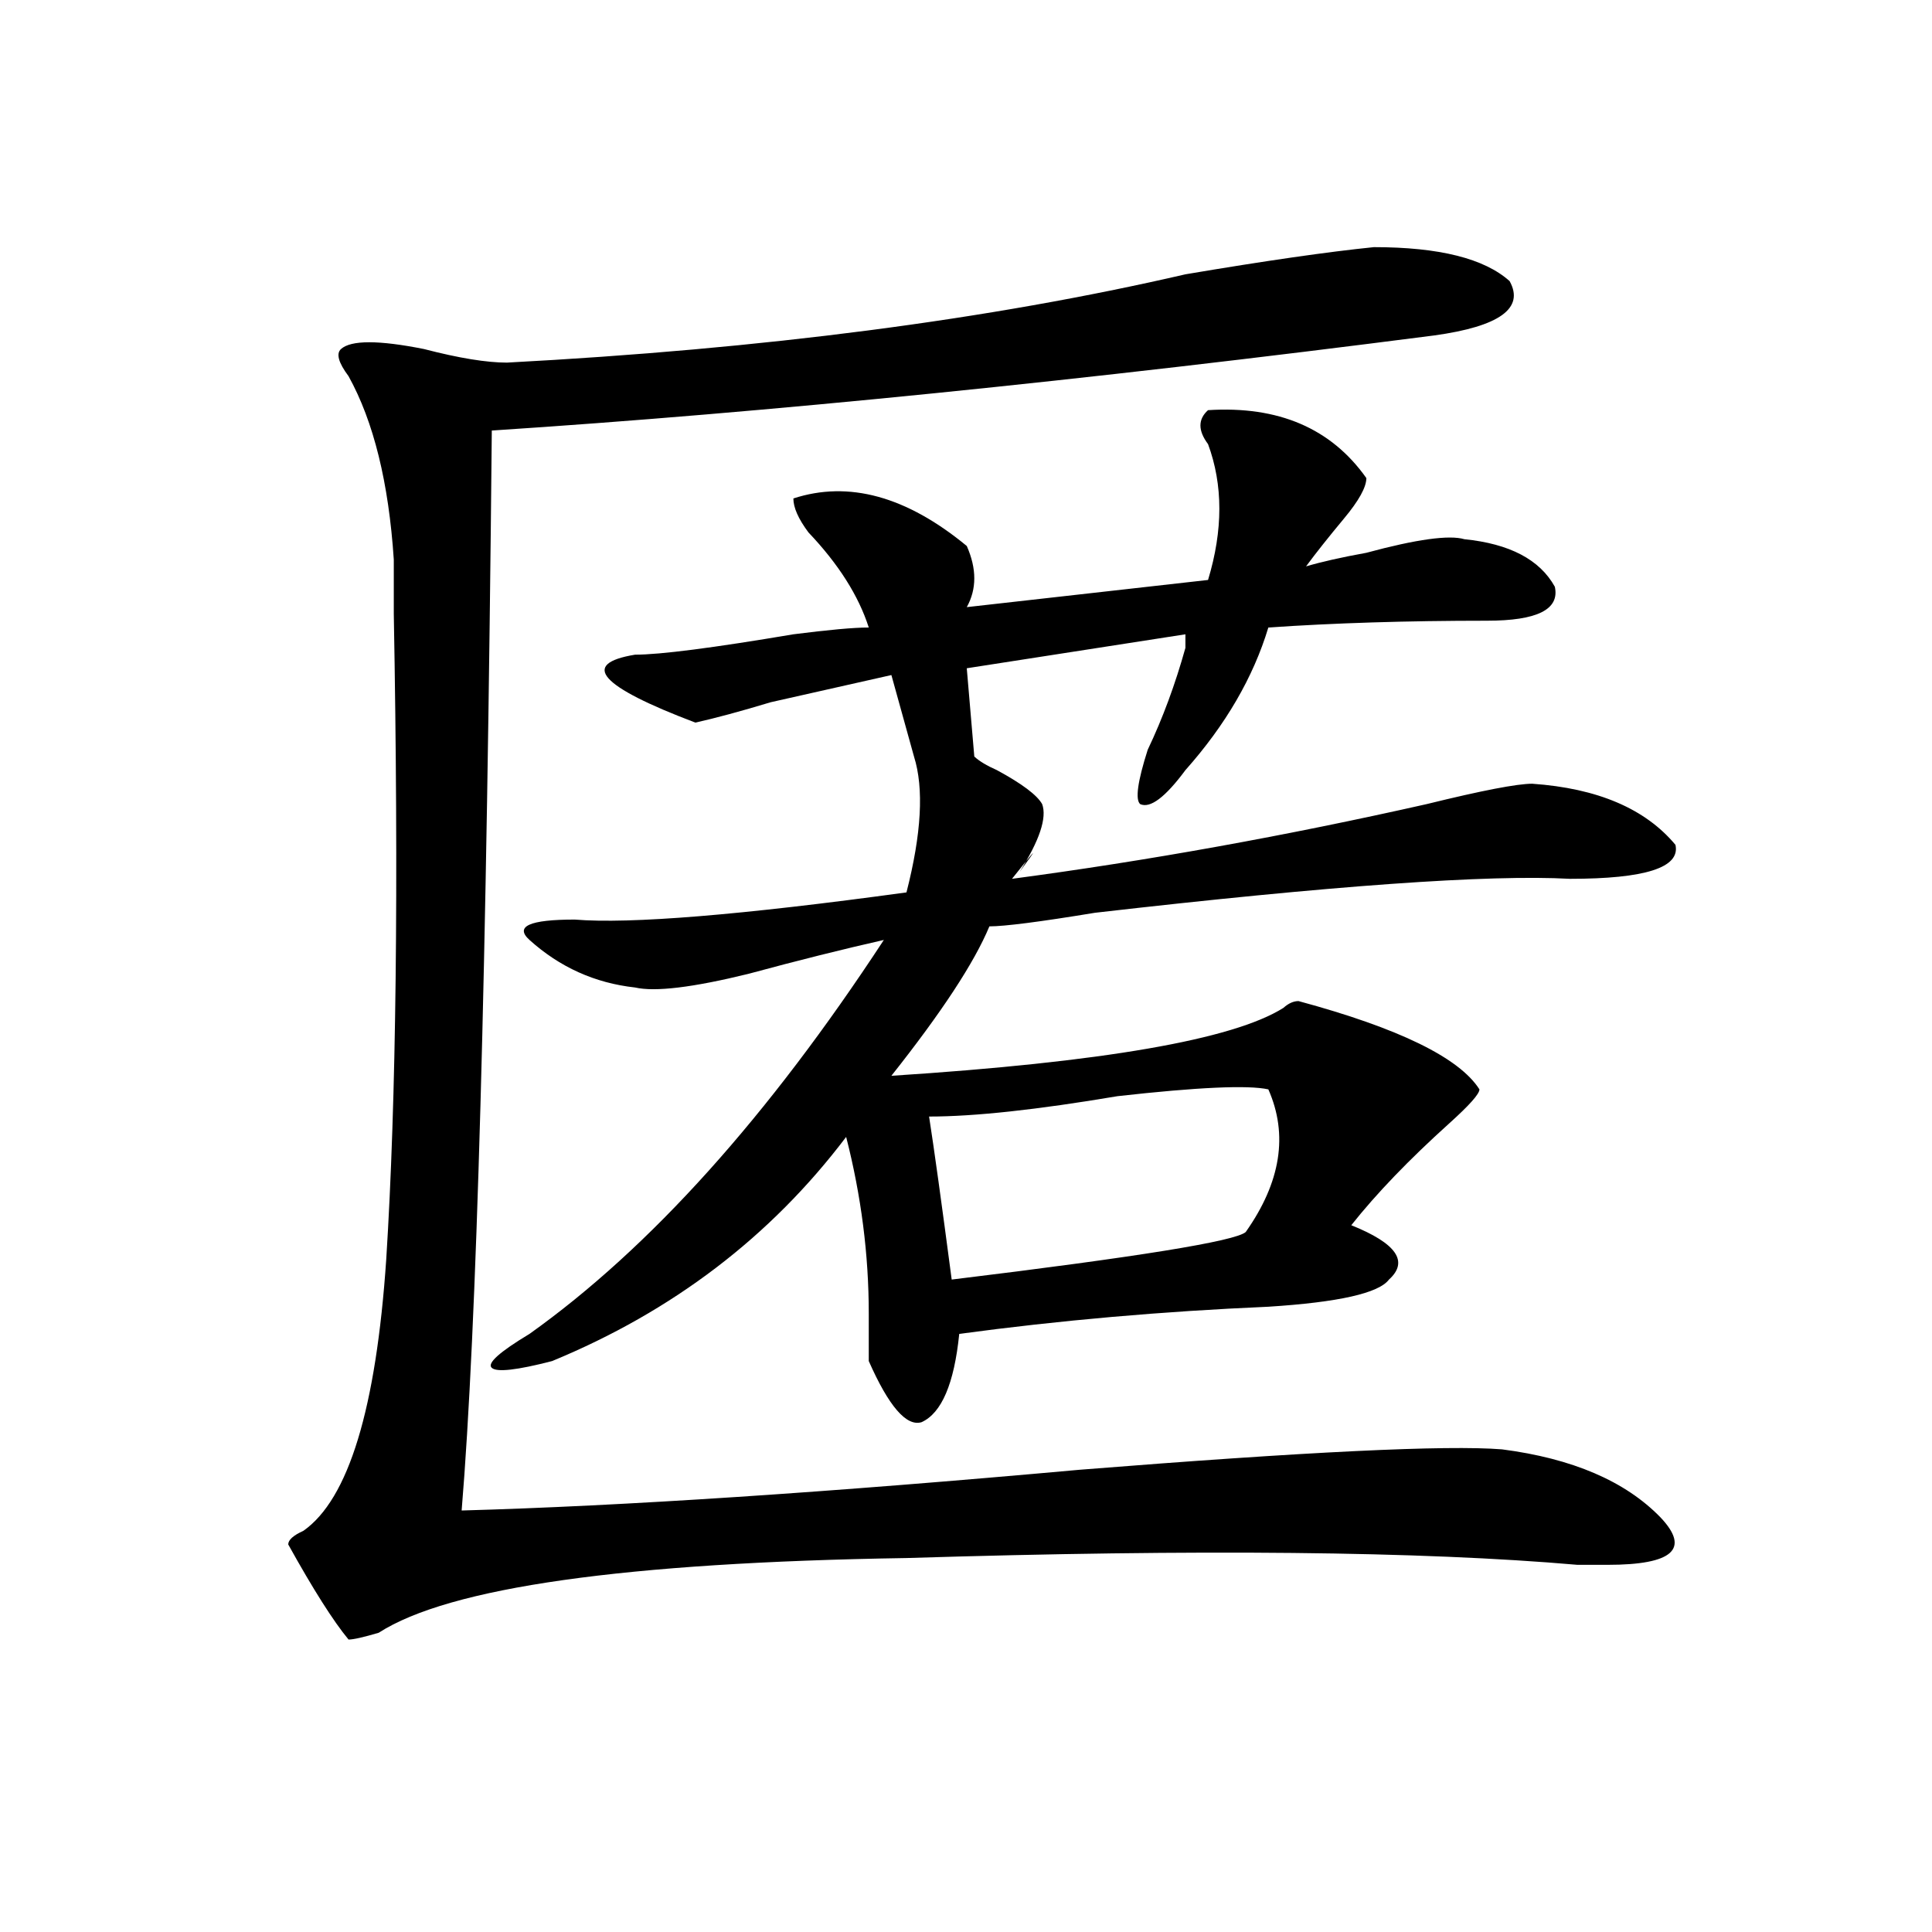
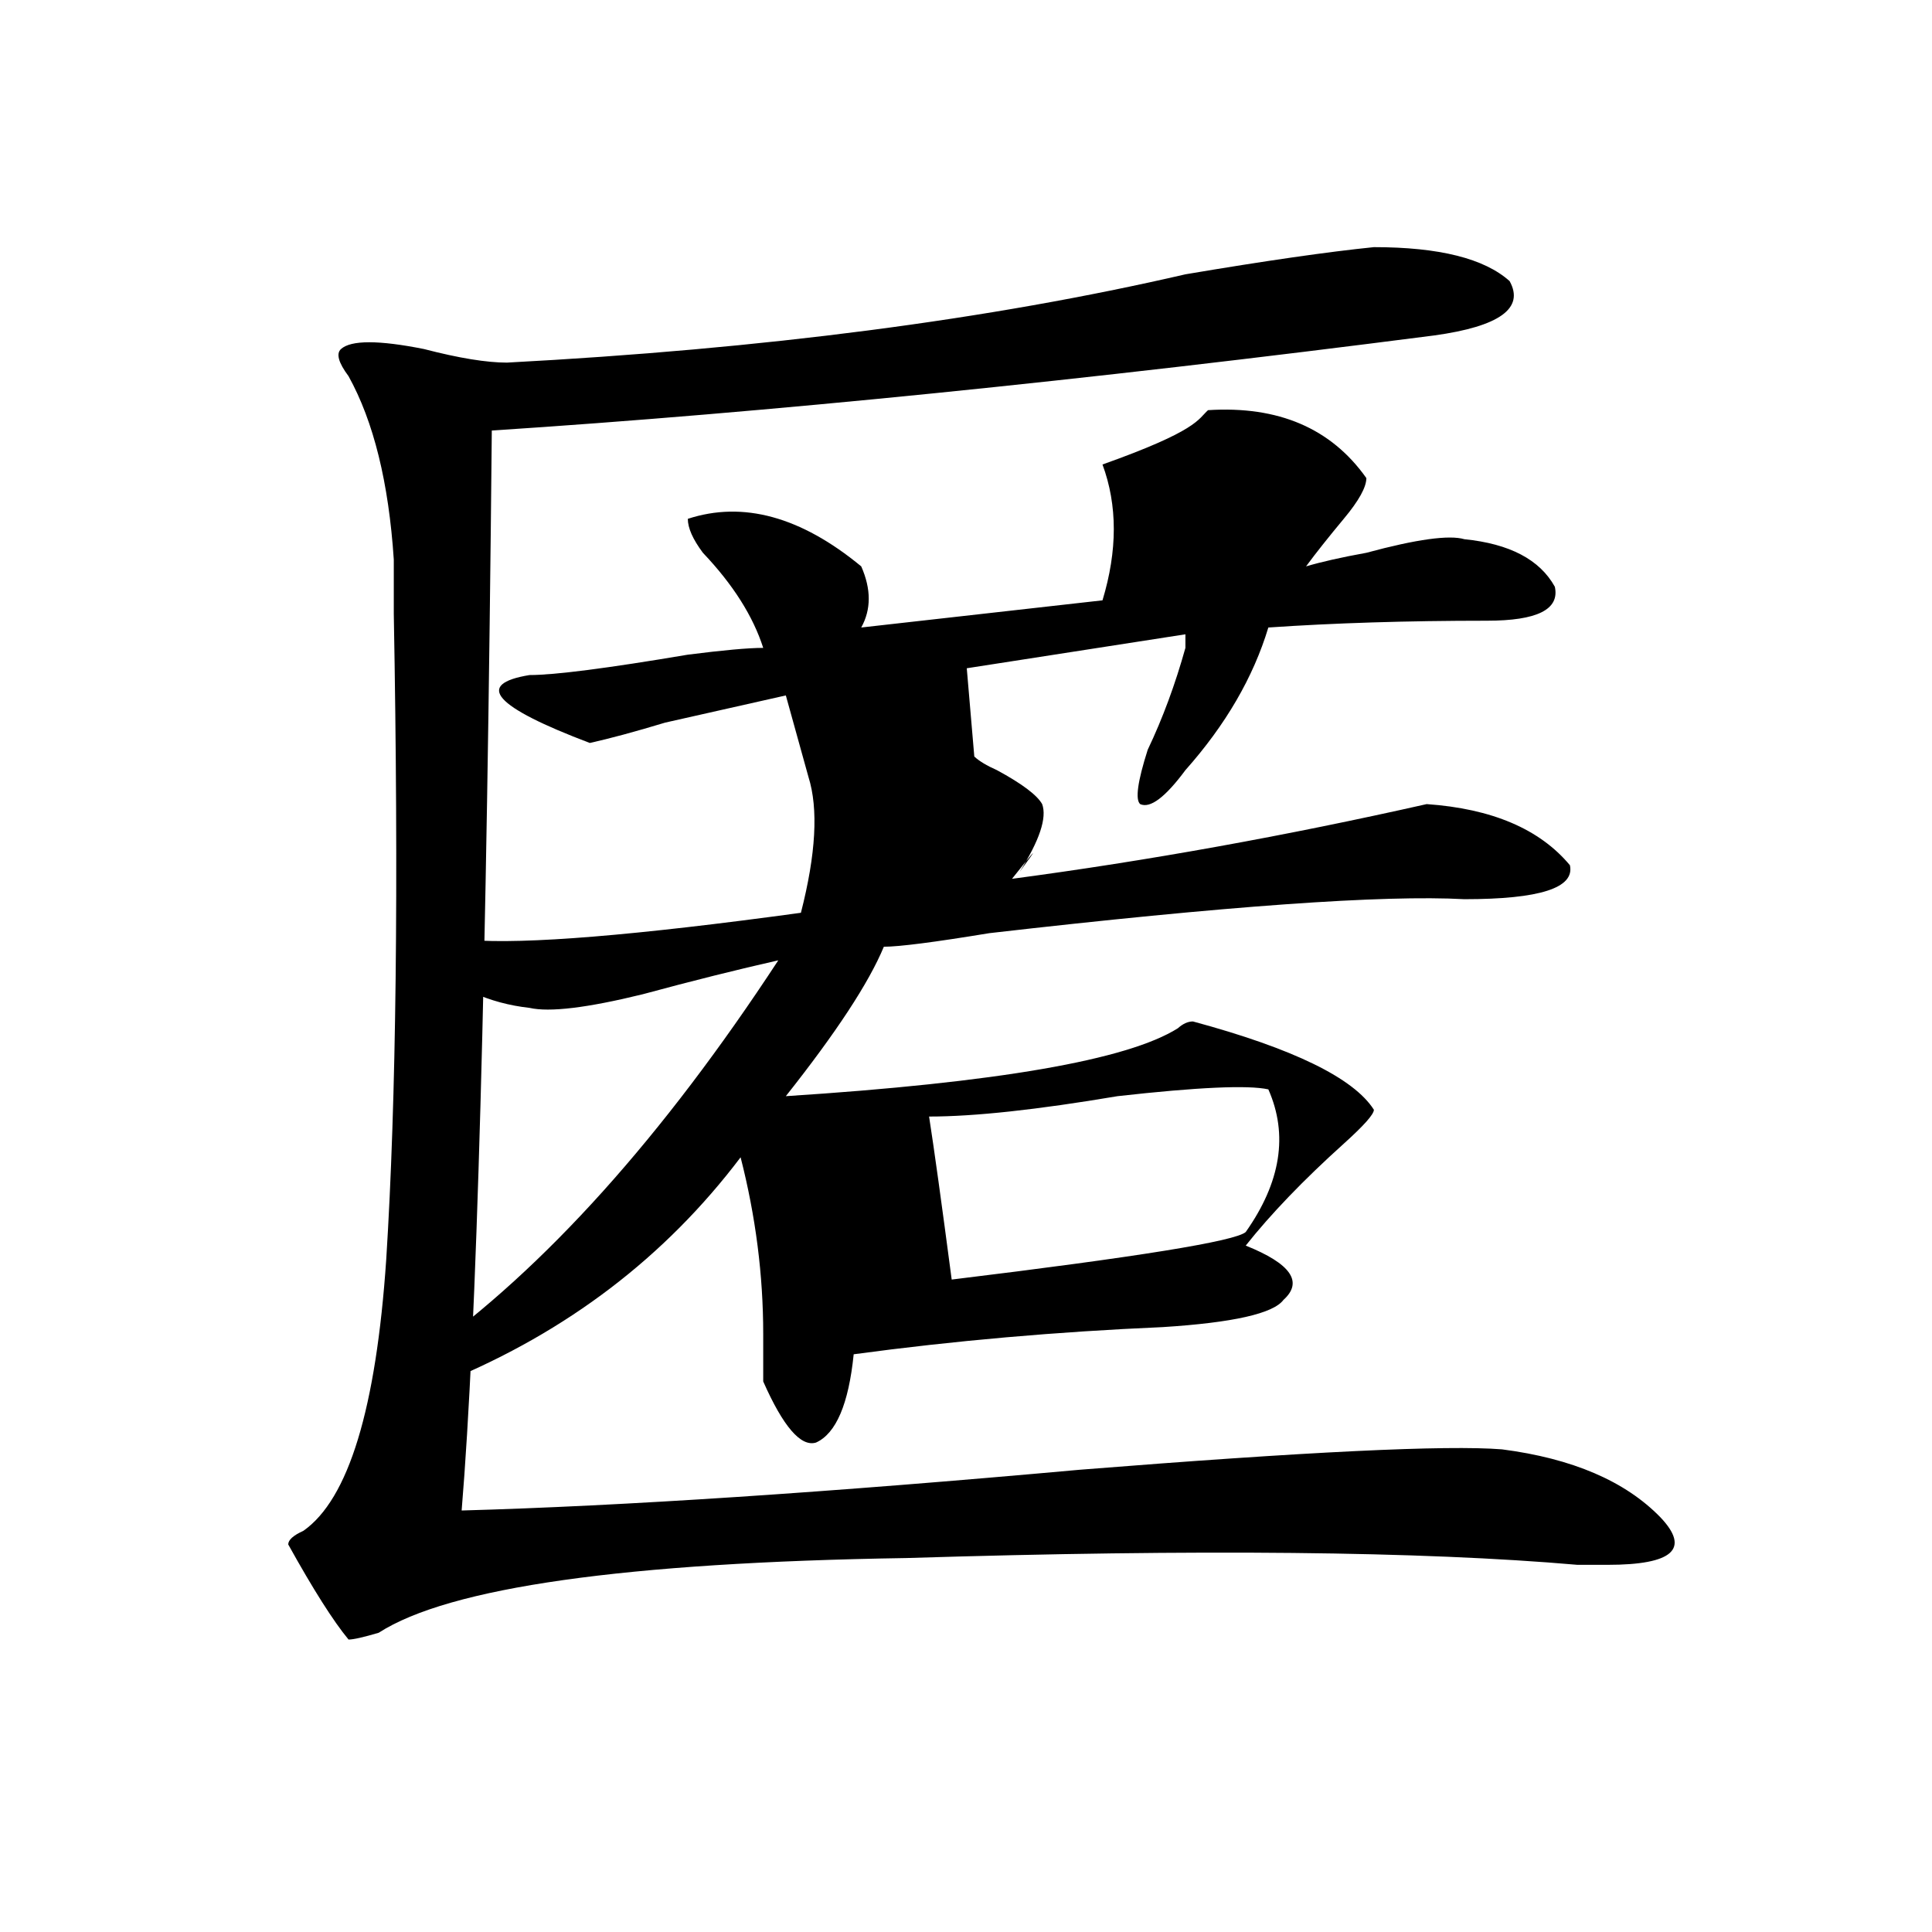
<svg xmlns="http://www.w3.org/2000/svg" version="1.1" id="图层_1" x="0px" y="0px" width="1000px" height="1000px" viewBox="0 0 1000 1000" enable-background="new 0 0 1000 1000" xml:space="preserve">
-   <path d="M711.129,127.922c33.78,0,57.194,5.878,70.242,17.578c7.805,14.063-5.243,23.456-39.023,28.125  c-182.13,23.456-344.747,39.88-487.793,49.219c-2.622,278.942-7.805,465.271-15.609,558.984  c83.229-2.308,189.874-9.339,319.992-21.094c117.07-9.339,189.874-12.854,218.531-10.547c36.401,4.724,63.718,16.425,81.949,35.156  c15.609,16.425,6.464,24.609-27.316,24.609c-2.622,0-7.805,0-15.609,0c-80.669-7.031-196.458-8.185-347.309-3.516  c-145.728,2.307-236.763,15.216-273.164,38.672c-7.805,2.307-13.048,3.516-15.609,3.516c-7.805-9.394-18.231-25.818-31.219-49.219  c0-2.308,2.562-4.669,7.805-7.031c23.414-16.37,37.683-63.281,42.926-140.625c5.183-82.013,6.464-193.359,3.902-333.984  c0-14.063,0-23.401,0-28.125c-2.622-39.825-10.427-71.466-23.414-94.922c-5.243-7.031-6.524-11.7-3.902-14.063  c5.183-4.669,19.512-4.669,42.926,0c18.171,4.724,32.499,7.031,42.926,7.031c132.68-7.031,249.75-22.247,351.211-45.703  C655.155,134.953,687.715,130.284,711.129,127.922z M625.277,212.297c36.401-2.308,63.718,9.394,81.949,35.156  c0,4.724-3.902,11.755-11.707,21.094c-7.805,9.394-14.329,17.578-19.512,24.609c7.805-2.308,18.171-4.669,31.219-7.031  c25.976-7.031,42.926-9.339,50.73-7.031c23.414,2.362,39.023,10.547,46.828,24.609c2.562,11.755-9.146,17.578-35.121,17.578  c-41.646,0-79.388,1.208-113.168,3.516c-7.805,25.817-22.134,50.427-42.926,73.828c-10.427,14.063-18.231,19.94-23.414,17.578  c-2.622-2.308-1.341-11.7,3.902-28.125c7.805-16.37,14.269-33.948,19.512-52.734c0-2.308,0-4.669,0-7.031l-113.168,17.578  l3.902,45.703c2.562,2.362,6.464,4.724,11.707,7.031c12.987,7.031,20.792,12.909,23.414,17.578  c2.562,7.031-1.341,18.786-11.707,35.156c10.366-14.063,9.085-12.854-3.902,3.516c70.242-9.339,141.765-22.247,214.629-38.672  c28.597-7.031,46.828-10.547,54.633-10.547c33.78,2.362,58.535,12.909,74.145,31.641c2.562,11.755-15.609,17.578-54.633,17.578  c-41.646-2.308-123.595,3.516-245.848,17.578c-28.657,4.724-46.828,7.031-54.633,7.031c-7.805,18.786-24.755,44.55-50.73,77.344  c109.266-7.031,176.886-18.731,202.922-35.156c2.562-2.308,5.183-3.516,7.805-3.516c52.011,14.063,83.229,29.333,93.656,45.703  c0,2.362-5.243,8.239-15.609,17.578c-20.853,18.786-37.743,36.364-50.73,52.734c23.414,9.394,29.878,18.786,19.512,28.125  c-5.243,7.031-26.036,11.755-62.438,14.063c-54.633,2.362-107.985,7.031-159.996,14.063c-2.622,25.817-9.146,41.034-19.512,45.703  c-7.805,2.362-16.95-8.185-27.316-31.641c0-4.669,0-12.854,0-24.609c0-30.433-3.902-60.919-11.707-91.406  c-39.023,51.581-89.754,90.253-152.191,116.016c-18.231,4.724-28.657,5.878-31.219,3.516c-2.622-2.308,3.902-8.185,19.512-17.578  c62.438-44.495,123.534-112.5,183.41-203.906c-20.853,4.724-44.267,10.547-70.242,17.578c-28.657,7.031-48.169,9.394-58.535,7.031  c-20.853-2.308-39.023-10.547-54.633-24.609c-7.805-7.031,0-10.547,23.414-10.547c28.597,2.362,85.852-2.308,171.703-14.063  c7.805-30.433,9.085-53.888,3.902-70.313l-11.707-42.188c-20.853,4.724-41.646,9.394-62.438,14.063  c-15.609,4.724-28.657,8.239-39.023,10.547c-49.45-18.731-59.876-30.433-31.219-35.156c12.987,0,40.304-3.516,81.949-10.547  c18.171-2.308,31.219-3.516,39.023-3.516c-5.243-16.37-15.609-32.794-31.219-49.219c-5.243-7.031-7.805-12.854-7.805-17.578  c28.597-9.339,58.535-1.153,89.754,24.609c5.183,11.755,5.183,22.302,0,31.641l124.875-14.063c7.805-25.763,7.805-49.219,0-70.313  C620.034,222.844,620.034,217.021,625.277,212.297z M656.496,563.859c-10.427-2.308-36.462-1.153-78.047,3.516  c-41.646,7.031-74.145,10.547-97.559,10.547c2.562,16.425,6.464,44.55,11.707,84.375c96.218-11.7,146.948-19.886,152.191-24.609  C662.96,611.925,666.862,587.315,656.496,563.859z" />
+   <path d="M711.129,127.922c33.78,0,57.194,5.878,70.242,17.578c7.805,14.063-5.243,23.456-39.023,28.125  c-182.13,23.456-344.747,39.88-487.793,49.219c-2.622,278.942-7.805,465.271-15.609,558.984  c83.229-2.308,189.874-9.339,319.992-21.094c117.07-9.339,189.874-12.854,218.531-10.547c36.401,4.724,63.718,16.425,81.949,35.156  c15.609,16.425,6.464,24.609-27.316,24.609c-2.622,0-7.805,0-15.609,0c-80.669-7.031-196.458-8.185-347.309-3.516  c-145.728,2.307-236.763,15.216-273.164,38.672c-7.805,2.307-13.048,3.516-15.609,3.516c-7.805-9.394-18.231-25.818-31.219-49.219  c0-2.308,2.562-4.669,7.805-7.031c23.414-16.37,37.683-63.281,42.926-140.625c5.183-82.013,6.464-193.359,3.902-333.984  c0-14.063,0-23.401,0-28.125c-2.622-39.825-10.427-71.466-23.414-94.922c-5.243-7.031-6.524-11.7-3.902-14.063  c5.183-4.669,19.512-4.669,42.926,0c18.171,4.724,32.499,7.031,42.926,7.031c132.68-7.031,249.75-22.247,351.211-45.703  C655.155,134.953,687.715,130.284,711.129,127.922z M625.277,212.297c36.401-2.308,63.718,9.394,81.949,35.156  c0,4.724-3.902,11.755-11.707,21.094c-7.805,9.394-14.329,17.578-19.512,24.609c7.805-2.308,18.171-4.669,31.219-7.031  c25.976-7.031,42.926-9.339,50.73-7.031c23.414,2.362,39.023,10.547,46.828,24.609c2.562,11.755-9.146,17.578-35.121,17.578  c-41.646,0-79.388,1.208-113.168,3.516c-7.805,25.817-22.134,50.427-42.926,73.828c-10.427,14.063-18.231,19.94-23.414,17.578  c-2.622-2.308-1.341-11.7,3.902-28.125c7.805-16.37,14.269-33.948,19.512-52.734c0-2.308,0-4.669,0-7.031l-113.168,17.578  l3.902,45.703c2.562,2.362,6.464,4.724,11.707,7.031c12.987,7.031,20.792,12.909,23.414,17.578  c2.562,7.031-1.341,18.786-11.707,35.156c10.366-14.063,9.085-12.854-3.902,3.516c70.242-9.339,141.765-22.247,214.629-38.672  c33.78,2.362,58.535,12.909,74.145,31.641c2.562,11.755-15.609,17.578-54.633,17.578  c-41.646-2.308-123.595,3.516-245.848,17.578c-28.657,4.724-46.828,7.031-54.633,7.031c-7.805,18.786-24.755,44.55-50.73,77.344  c109.266-7.031,176.886-18.731,202.922-35.156c2.562-2.308,5.183-3.516,7.805-3.516c52.011,14.063,83.229,29.333,93.656,45.703  c0,2.362-5.243,8.239-15.609,17.578c-20.853,18.786-37.743,36.364-50.73,52.734c23.414,9.394,29.878,18.786,19.512,28.125  c-5.243,7.031-26.036,11.755-62.438,14.063c-54.633,2.362-107.985,7.031-159.996,14.063c-2.622,25.817-9.146,41.034-19.512,45.703  c-7.805,2.362-16.95-8.185-27.316-31.641c0-4.669,0-12.854,0-24.609c0-30.433-3.902-60.919-11.707-91.406  c-39.023,51.581-89.754,90.253-152.191,116.016c-18.231,4.724-28.657,5.878-31.219,3.516c-2.622-2.308,3.902-8.185,19.512-17.578  c62.438-44.495,123.534-112.5,183.41-203.906c-20.853,4.724-44.267,10.547-70.242,17.578c-28.657,7.031-48.169,9.394-58.535,7.031  c-20.853-2.308-39.023-10.547-54.633-24.609c-7.805-7.031,0-10.547,23.414-10.547c28.597,2.362,85.852-2.308,171.703-14.063  c7.805-30.433,9.085-53.888,3.902-70.313l-11.707-42.188c-20.853,4.724-41.646,9.394-62.438,14.063  c-15.609,4.724-28.657,8.239-39.023,10.547c-49.45-18.731-59.876-30.433-31.219-35.156c12.987,0,40.304-3.516,81.949-10.547  c18.171-2.308,31.219-3.516,39.023-3.516c-5.243-16.37-15.609-32.794-31.219-49.219c-5.243-7.031-7.805-12.854-7.805-17.578  c28.597-9.339,58.535-1.153,89.754,24.609c5.183,11.755,5.183,22.302,0,31.641l124.875-14.063c7.805-25.763,7.805-49.219,0-70.313  C620.034,222.844,620.034,217.021,625.277,212.297z M656.496,563.859c-10.427-2.308-36.462-1.153-78.047,3.516  c-41.646,7.031-74.145,10.547-97.559,10.547c2.562,16.425,6.464,44.55,11.707,84.375c96.218-11.7,146.948-19.886,152.191-24.609  C662.96,611.925,666.862,587.315,656.496,563.859z" />
</svg>